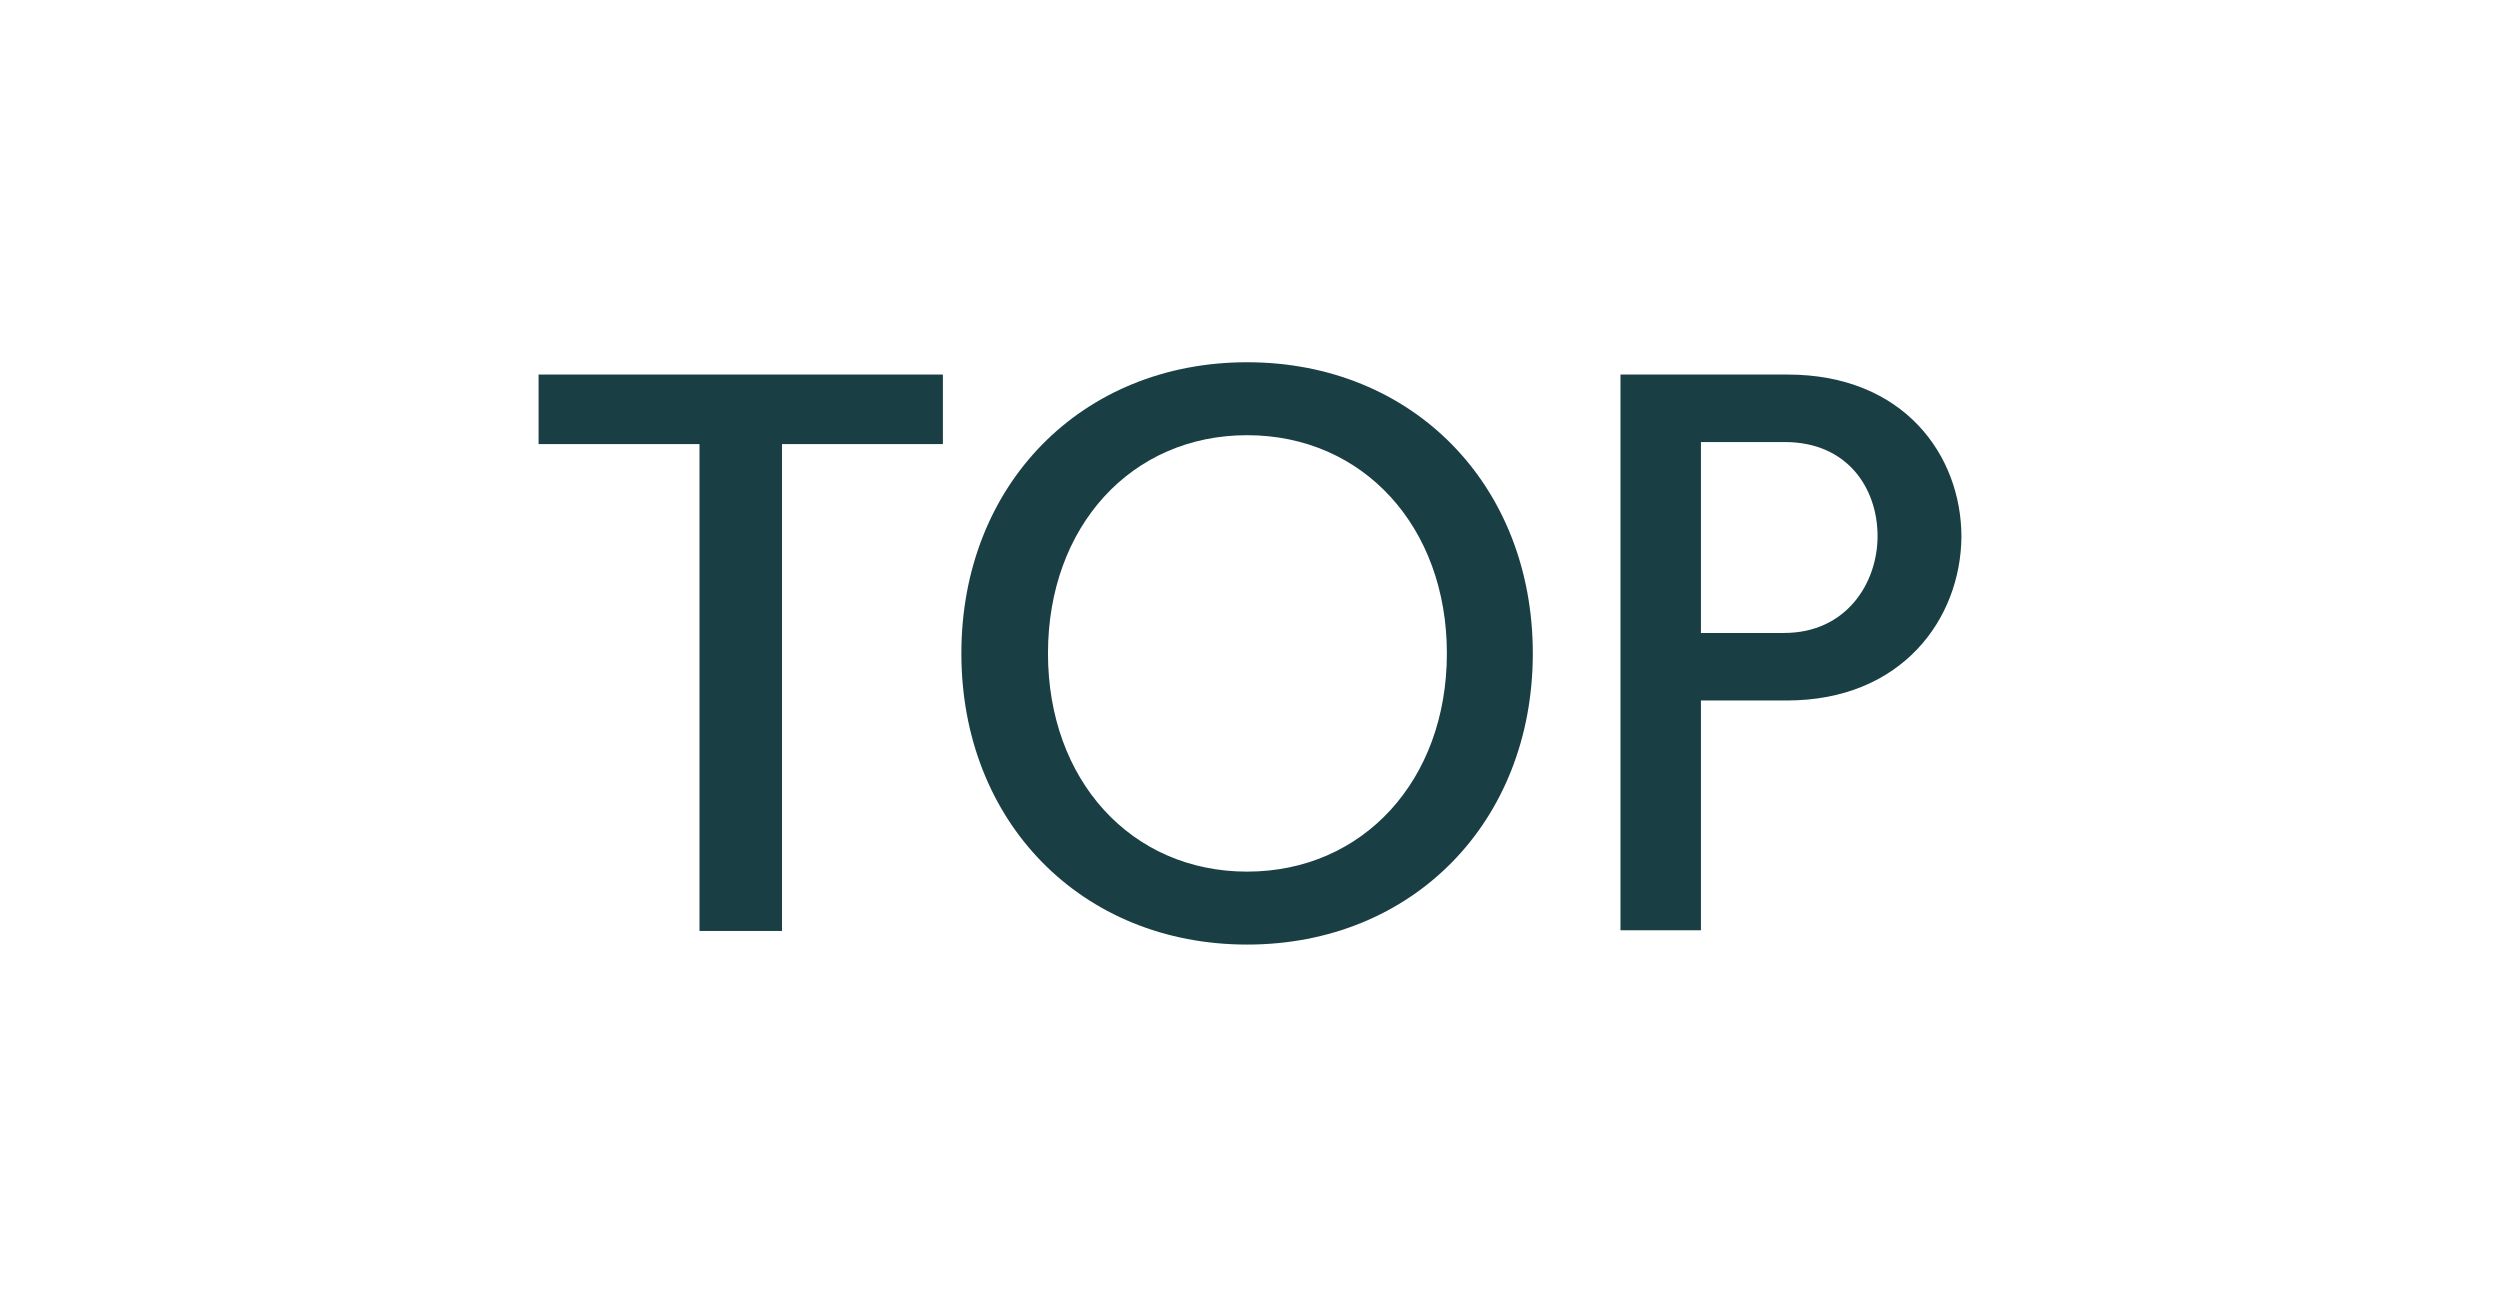
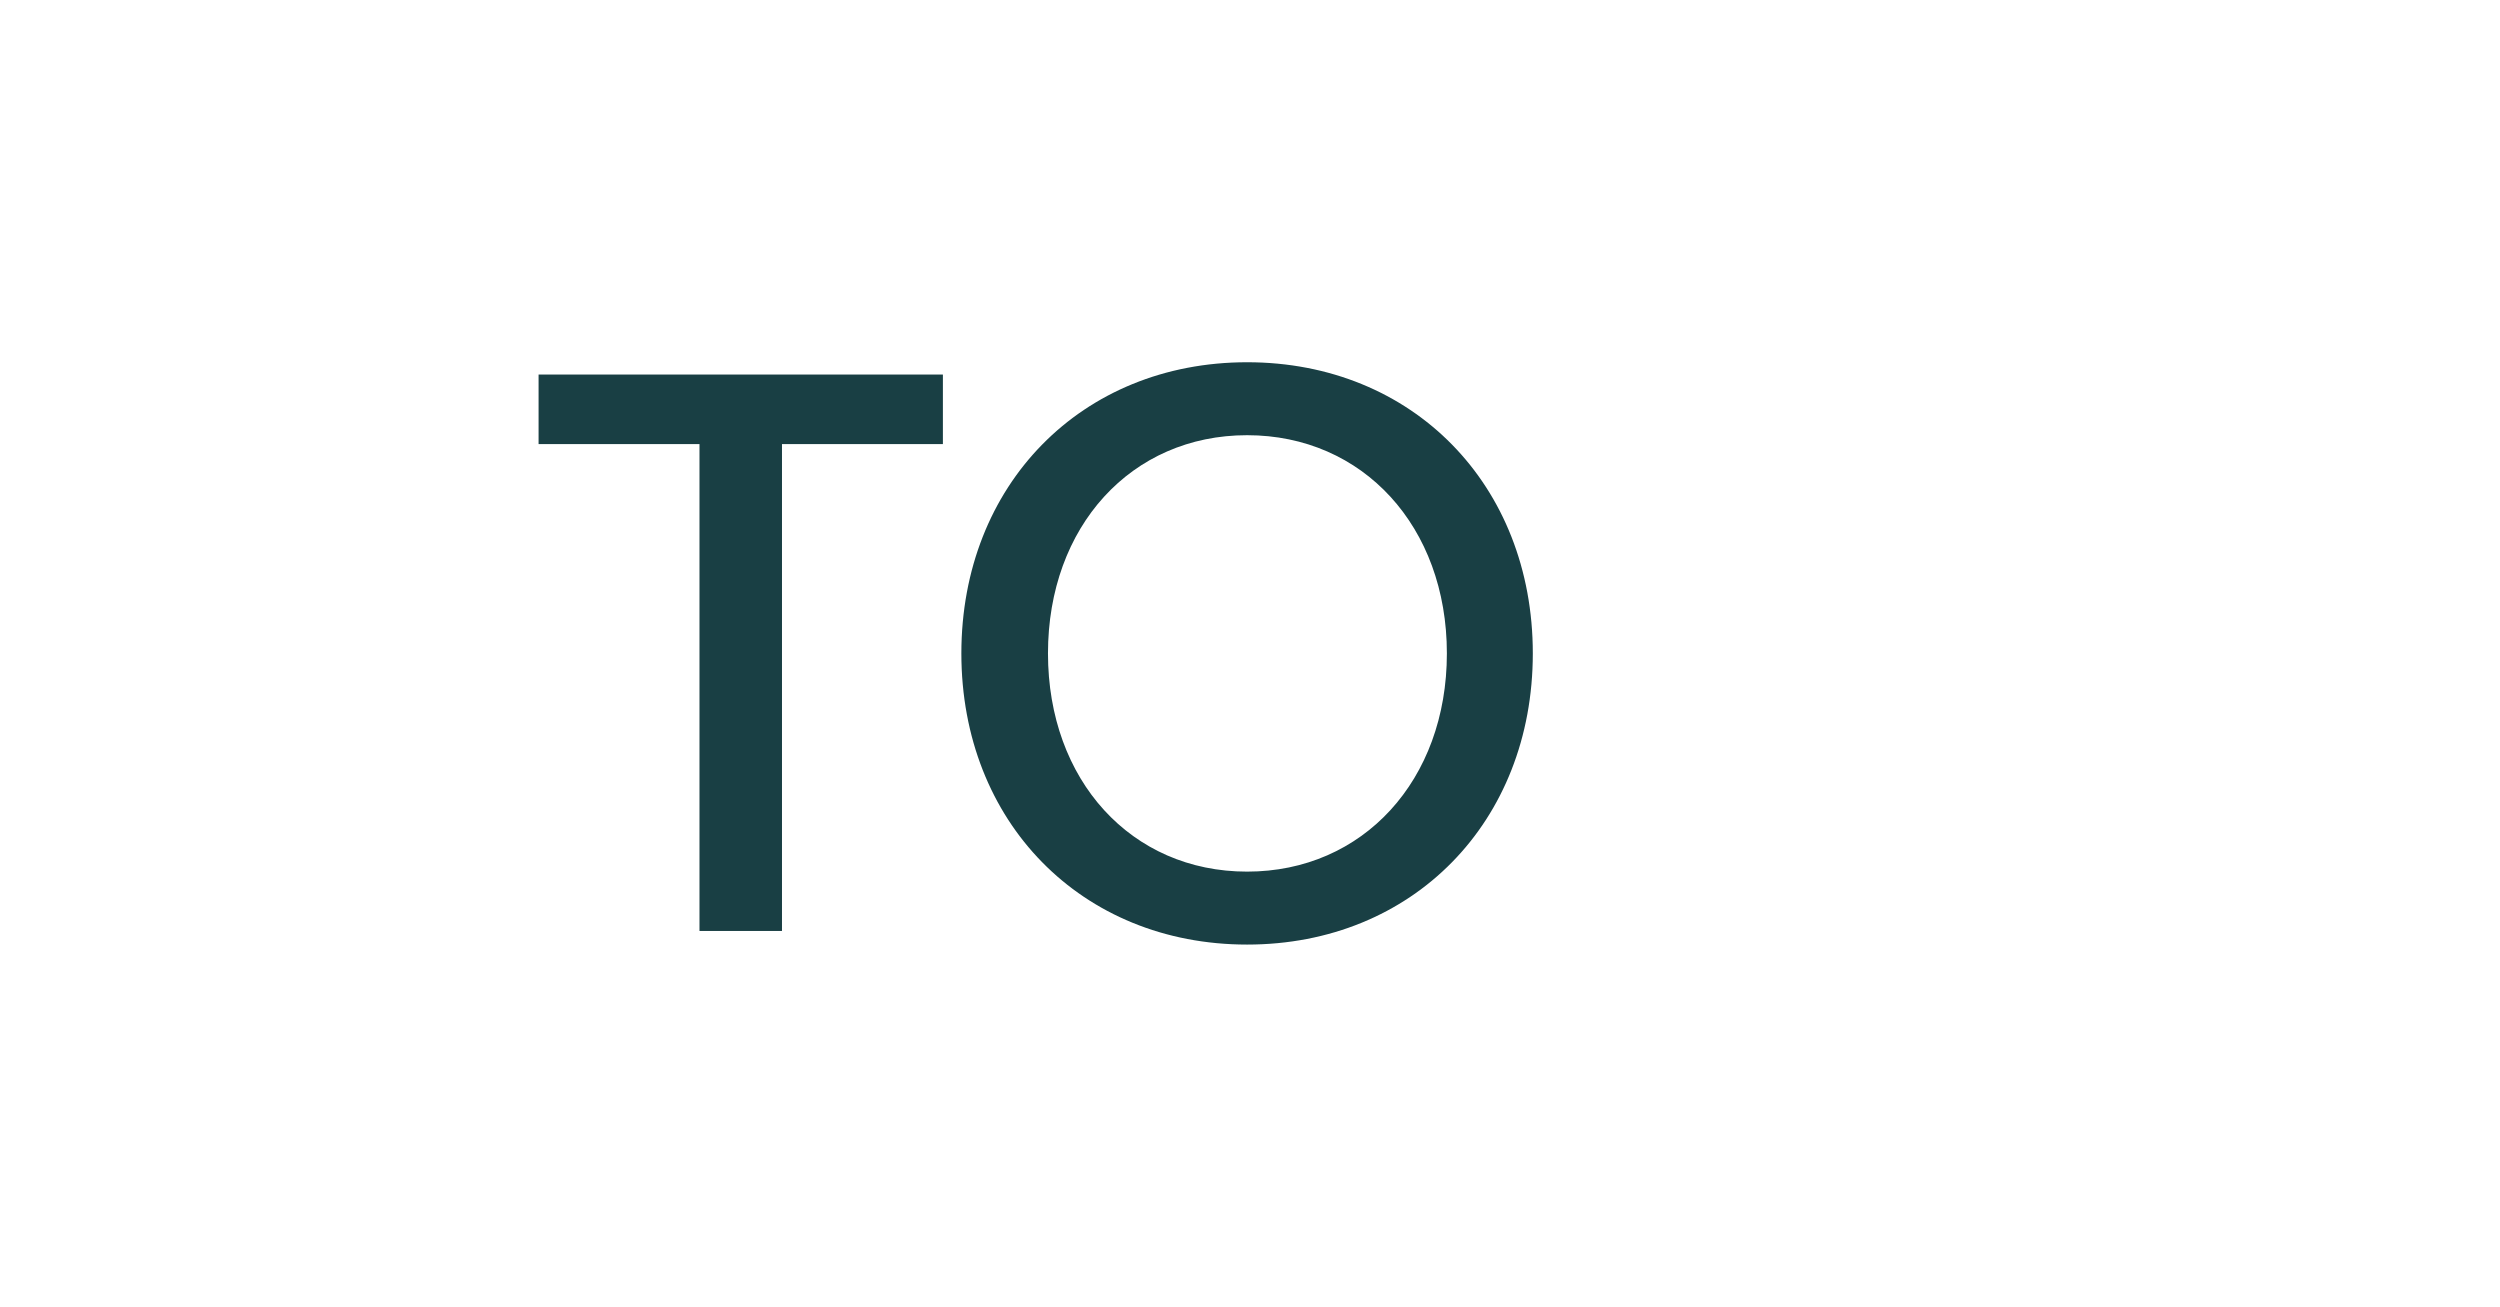
<svg xmlns="http://www.w3.org/2000/svg" id="b" width="88" height="46" viewBox="0 0 88 46">
  <defs>
    <style>.e{fill:none;}.e,.f{stroke-width:0px;}.f{fill:#193f44;}</style>
  </defs>
  <g id="c">
    <g id="d">
      <path class="f" d="M24.622,32.77V15.632h-5.664v-2.448h14.232v2.448h-5.664v17.138h-2.904Z" />
      <path class="f" d="M33.84,23c0-5.929,4.225-10.249,10.058-10.249s10.057,4.32,10.057,10.249-4.225,10.249-10.057,10.249-10.058-4.32-10.058-10.249ZM50.93,23c0-4.464-2.952-7.681-7.032-7.681s-7.009,3.217-7.009,7.681,2.928,7.681,7.009,7.681,7.032-3.216,7.032-7.681Z" />
-       <path class="f" d="M57.041,32.745V13.184h5.881c4.104,0,6.12,2.856,6.12,5.712-.023,2.881-2.088,5.761-6.145,5.761h-3.024v8.089h-2.832ZM62.802,22.28c2.184,0,3.288-1.752,3.288-3.408,0-1.681-1.056-3.312-3.265-3.312h-2.952v6.721h2.929Z" />
      <rect class="e" width="88" height="46" />
    </g>
  </g>
</svg>